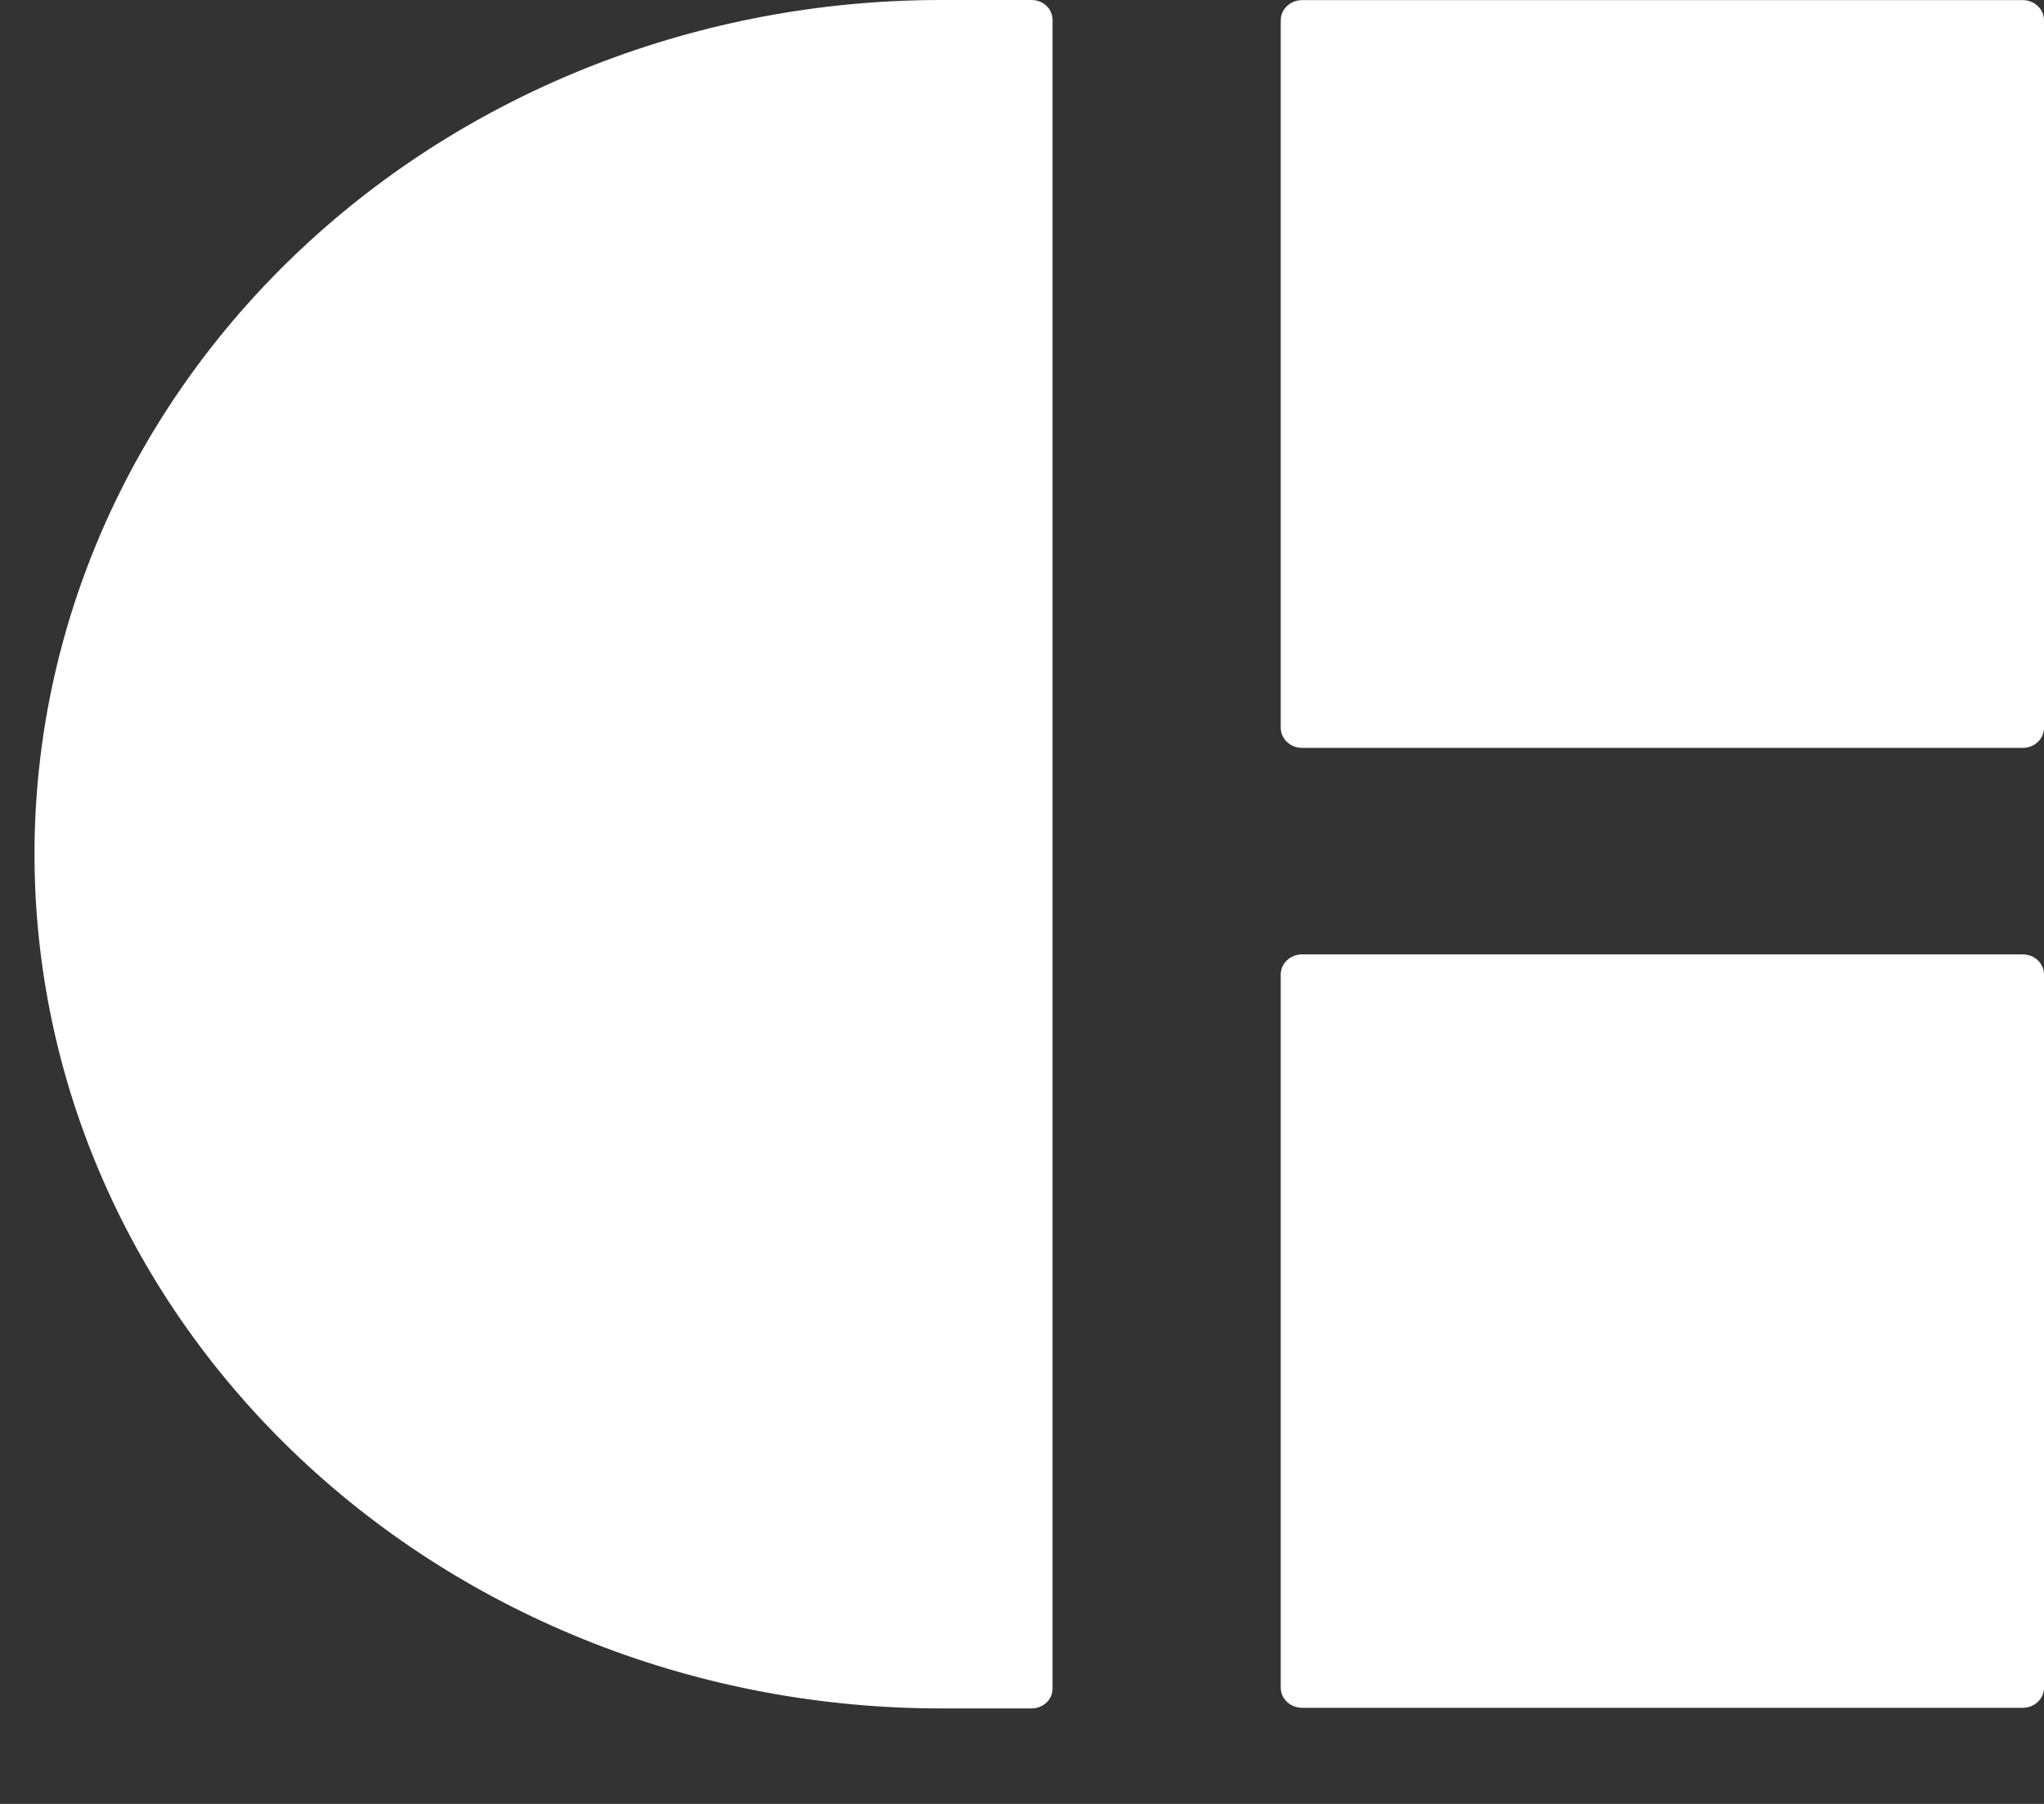
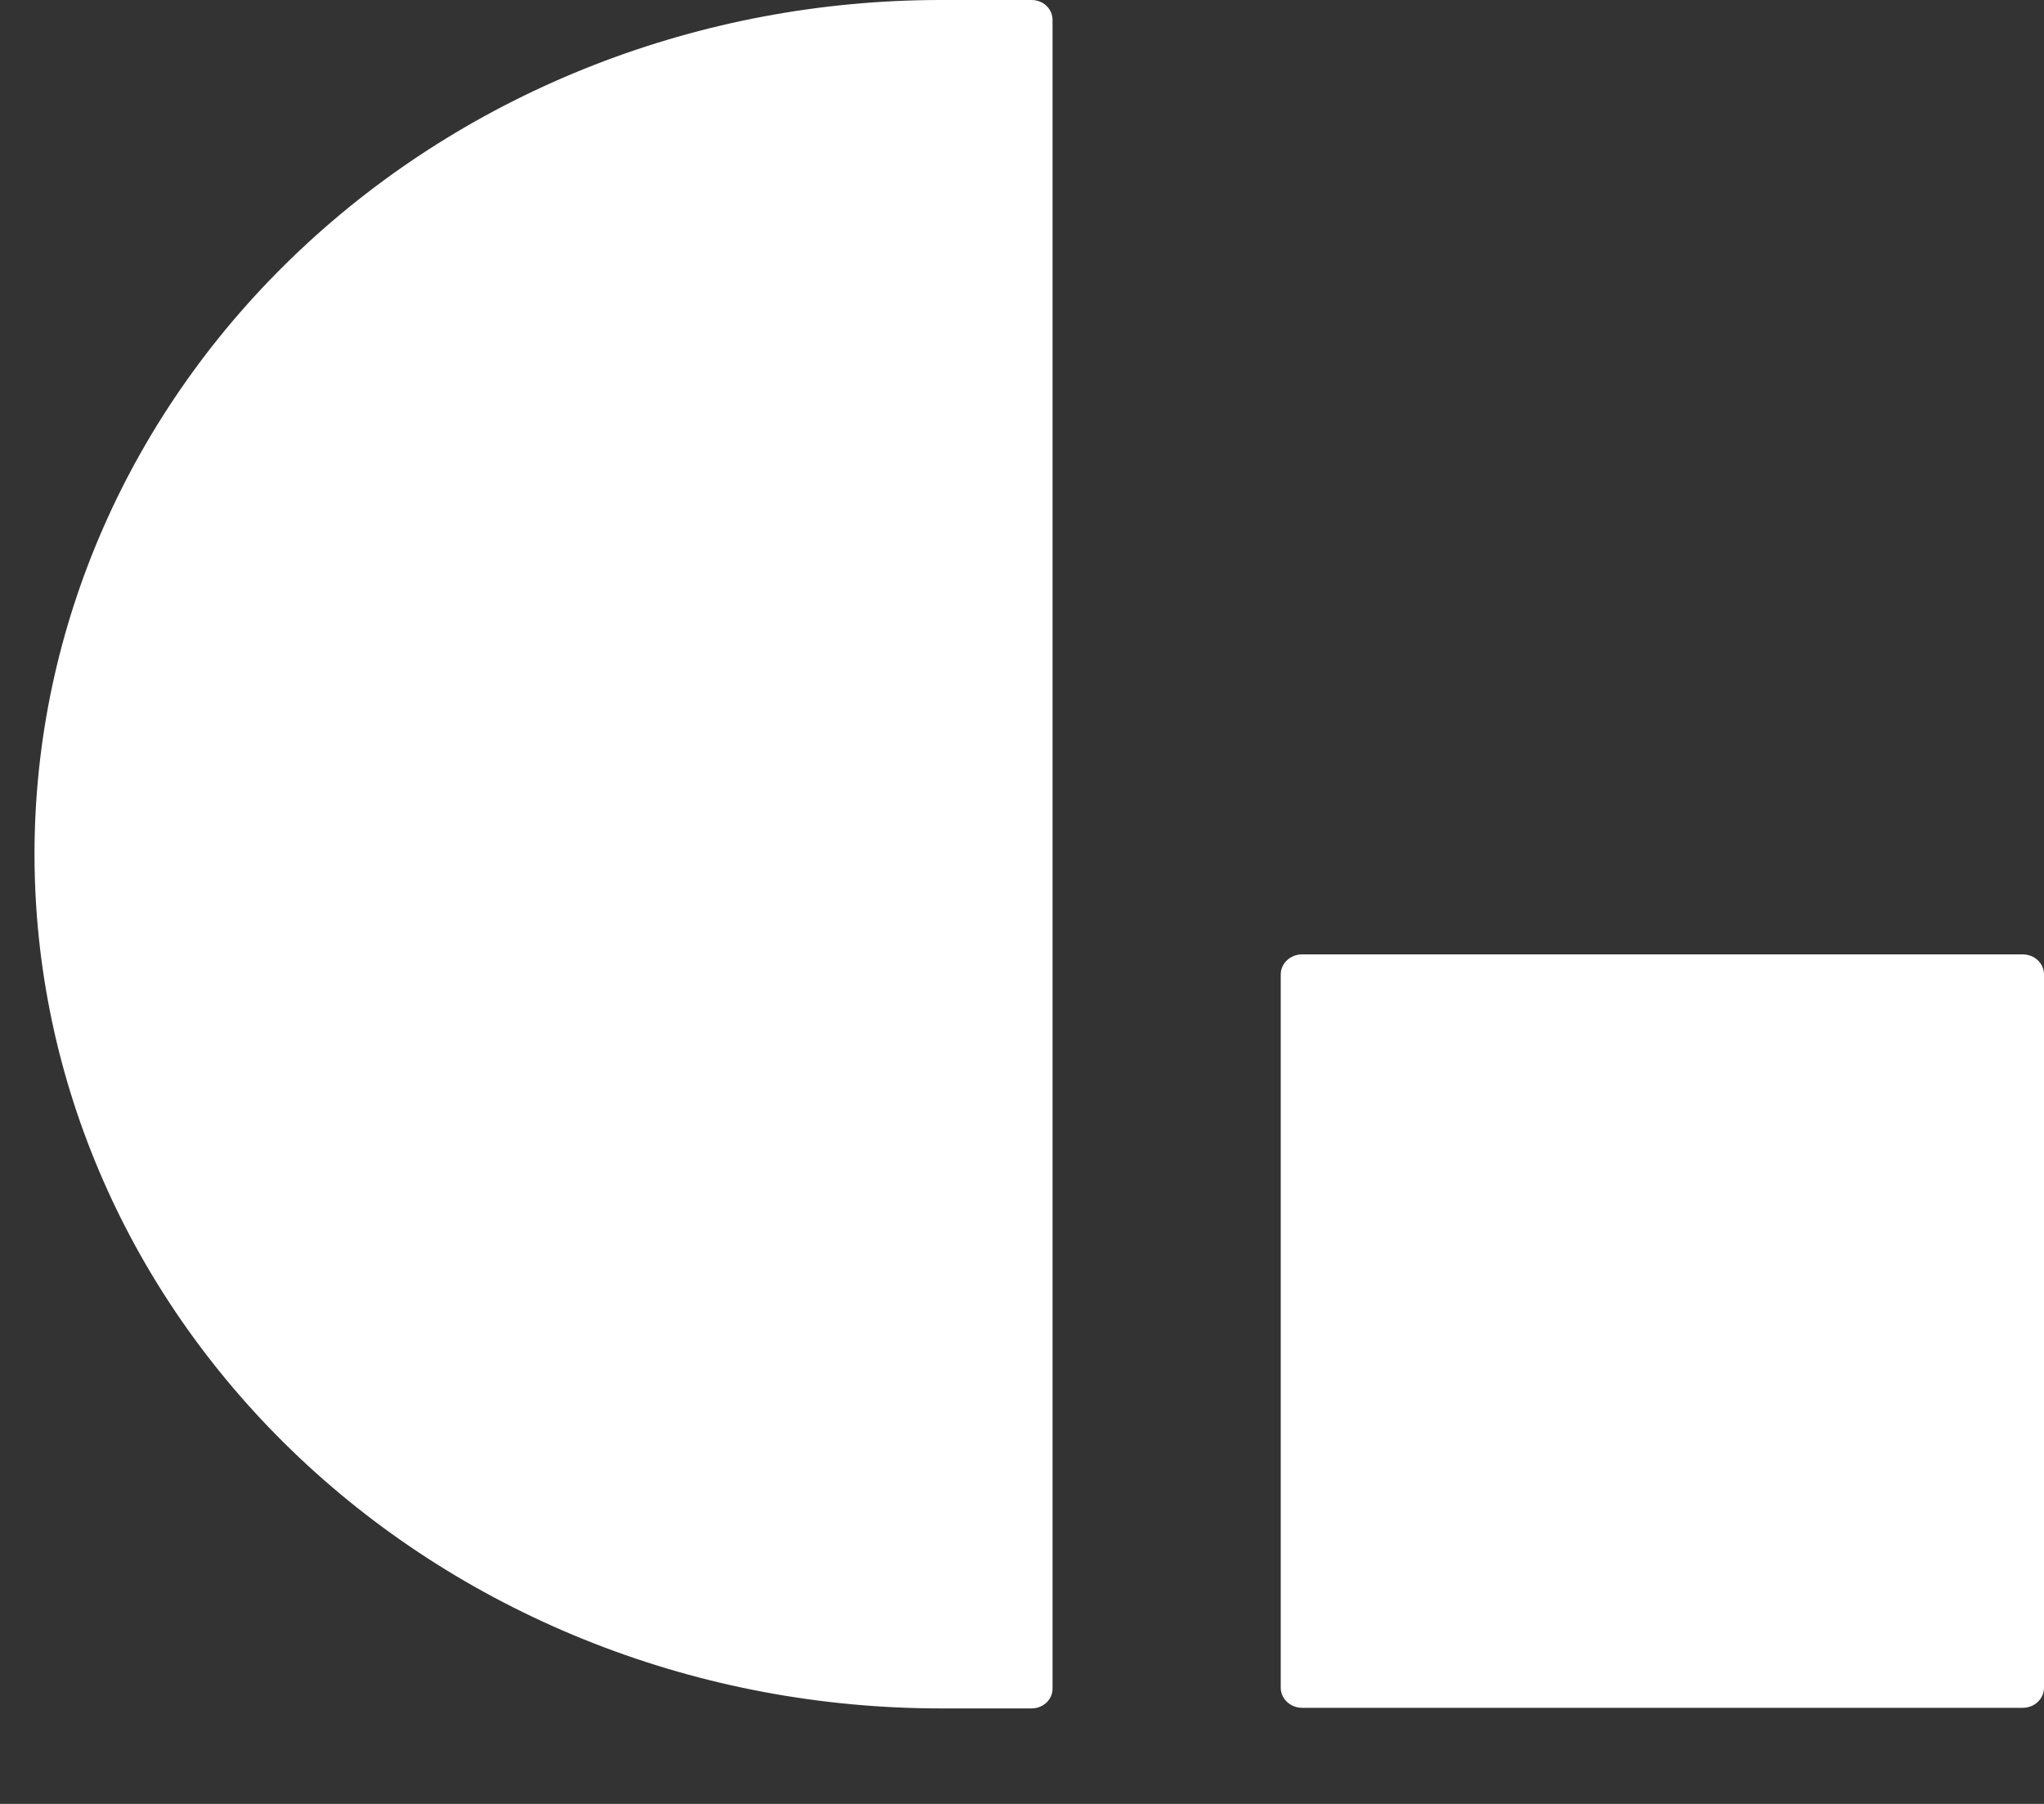
<svg xmlns="http://www.w3.org/2000/svg" width="17" height="15" viewBox="0 0 17 15" fill="none">
  <rect x="0" y="0" width="17" height="15" fill="#333333" stroke="none" />
  <path d="M7.825 0H8.58C8.626 0 8.67 0.017 8.703 0.048C8.735 0.079 8.754 0.12 8.754 0.164V14.043C8.754 14.086 8.735 14.128 8.703 14.158C8.67 14.189 8.626 14.206 8.58 14.206H7.825C6.835 14.206 5.854 14.023 4.939 13.665C4.025 13.308 3.194 12.785 2.494 12.125C1.794 11.465 1.238 10.682 0.86 9.82C0.481 8.958 0.287 8.034 0.287 7.102C0.287 5.218 1.081 3.412 2.495 2.08C3.908 0.748 5.826 0 7.825 0V0Z" fill="white" />
-   <path d="M16.823 0.001H10.83C10.732 0.001 10.652 0.076 10.652 0.168V6.052C10.652 6.144 10.732 6.219 10.83 6.219H16.823C16.921 6.219 17 6.144 17 6.052V0.168C17 0.076 16.921 0.001 16.823 0.001Z" fill="white" />
  <path d="M16.823 7.936H10.83C10.732 7.936 10.652 8.01 10.652 8.103V14.034C10.652 14.126 10.732 14.201 10.83 14.201H16.823C16.921 14.201 17 14.126 17 14.034V8.103C17 8.01 16.921 7.936 16.823 7.936Z" fill="white" />
</svg>